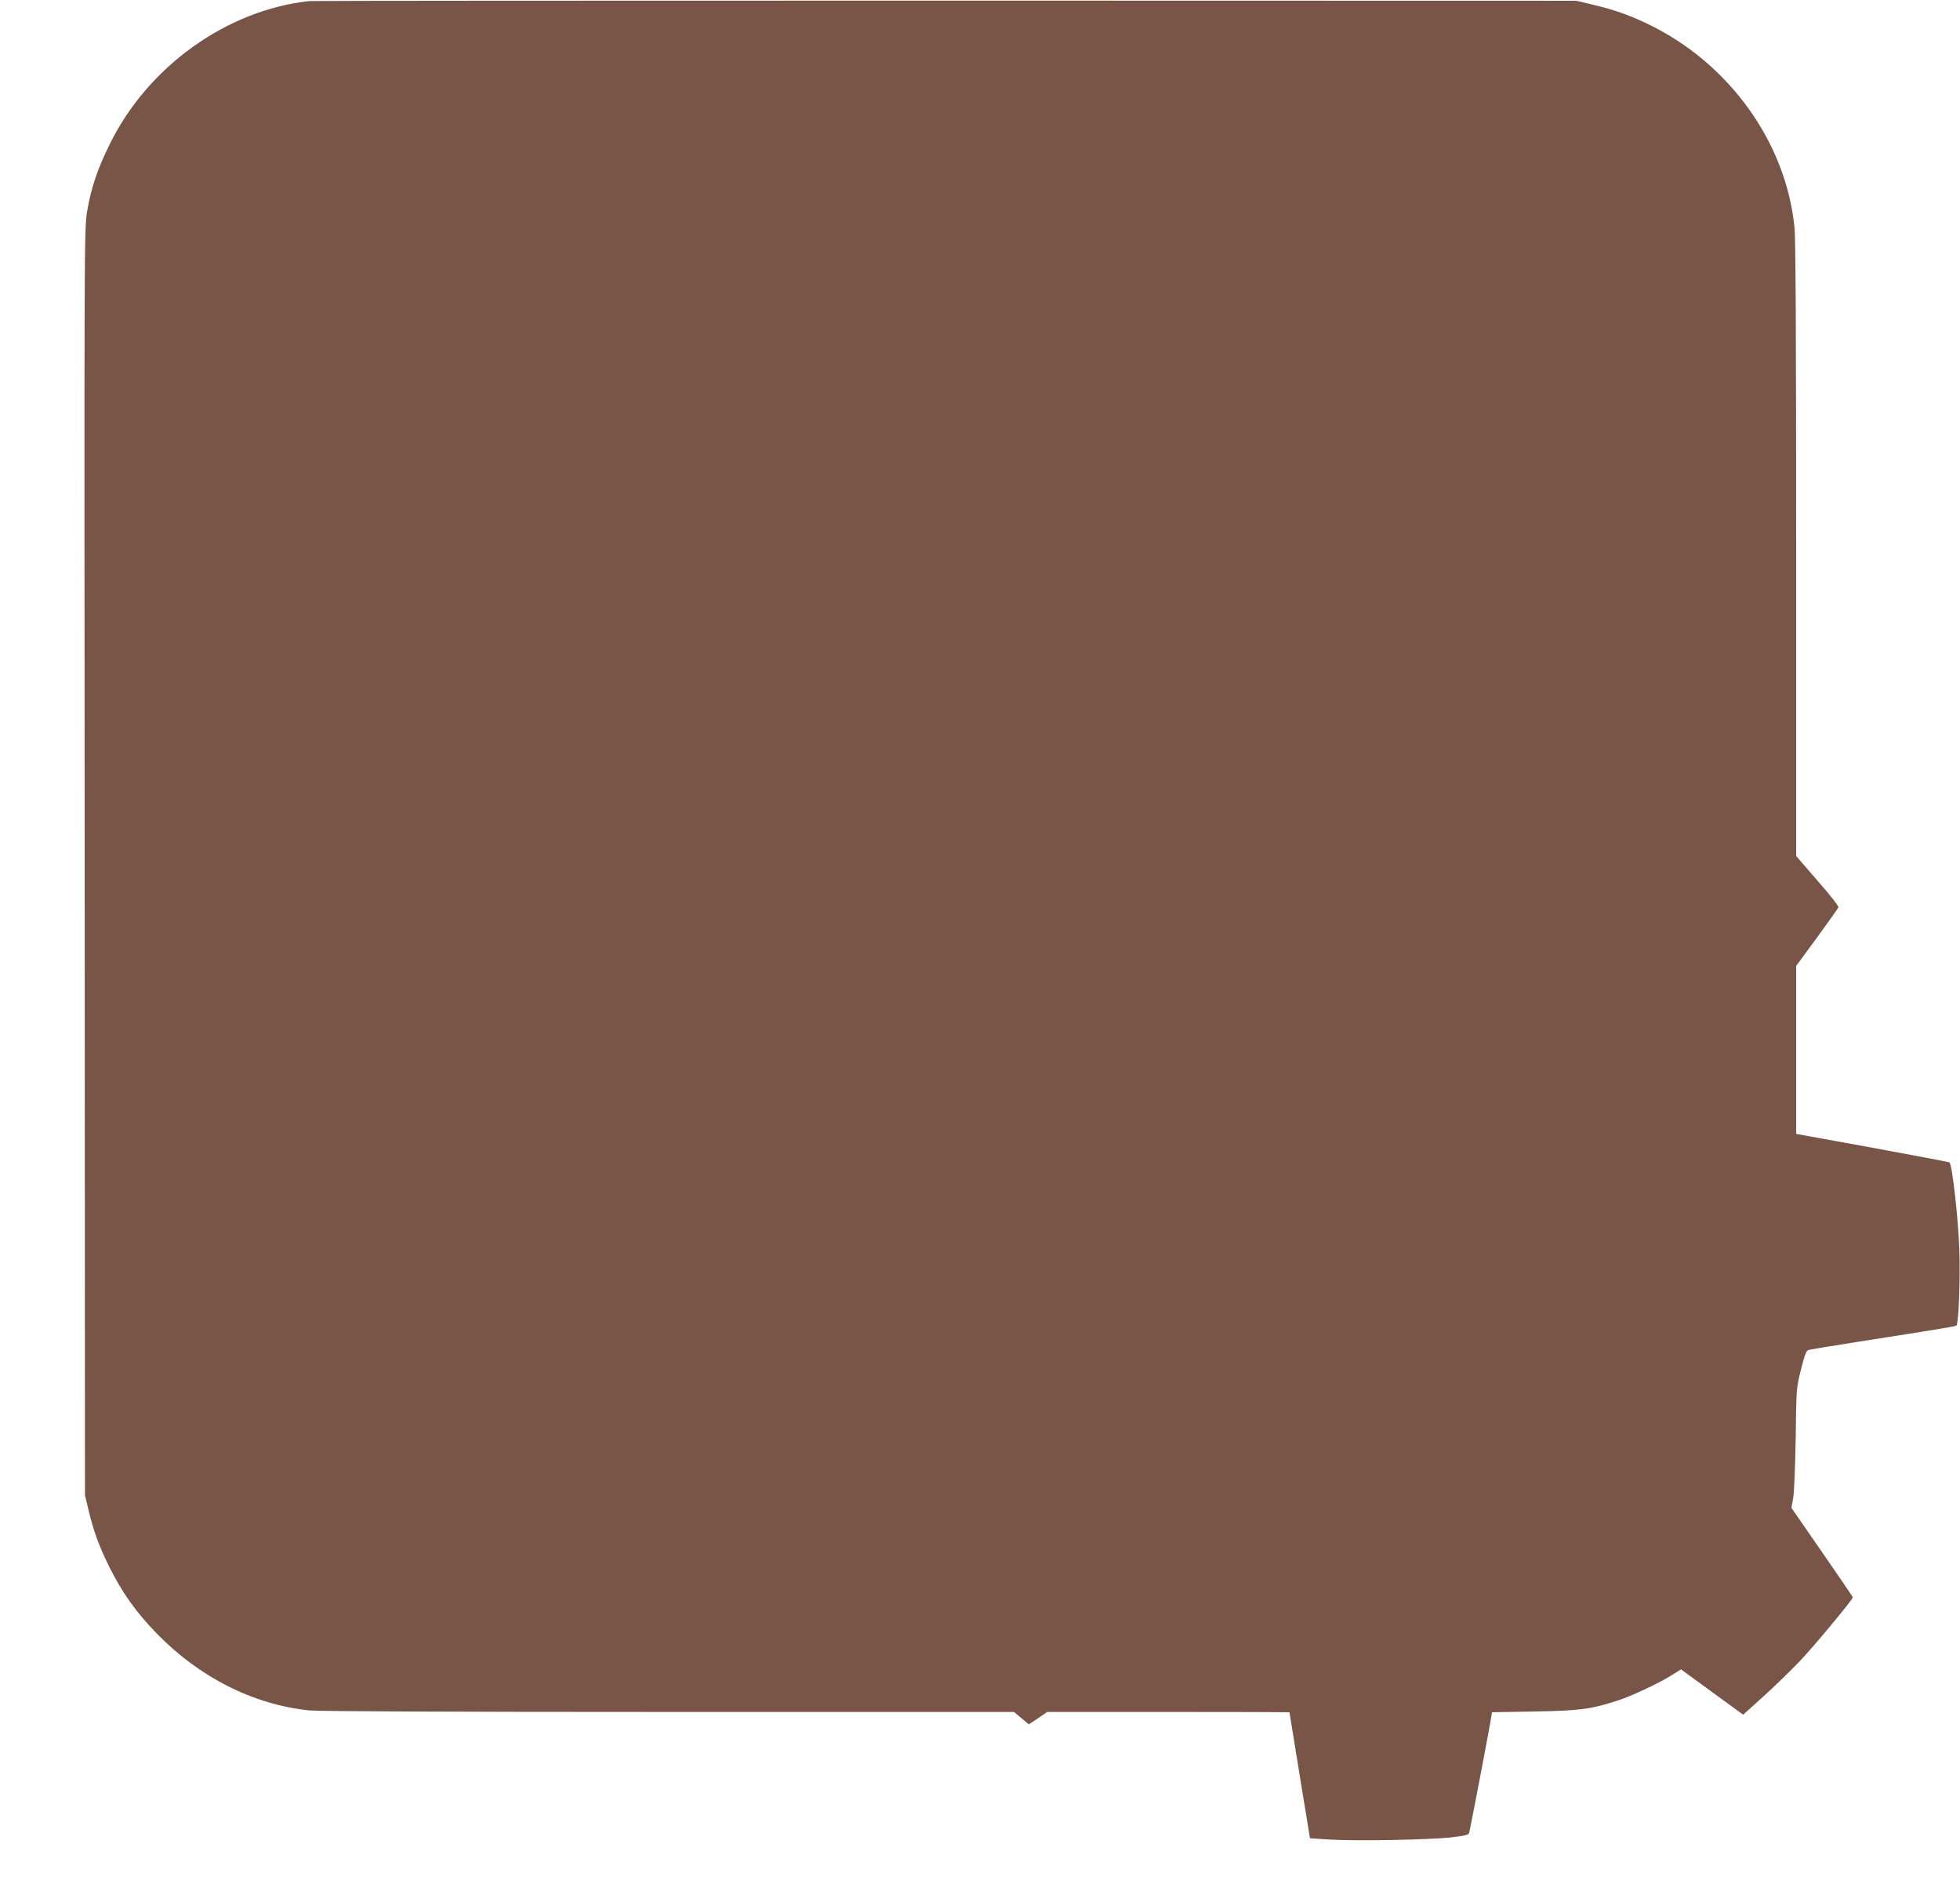
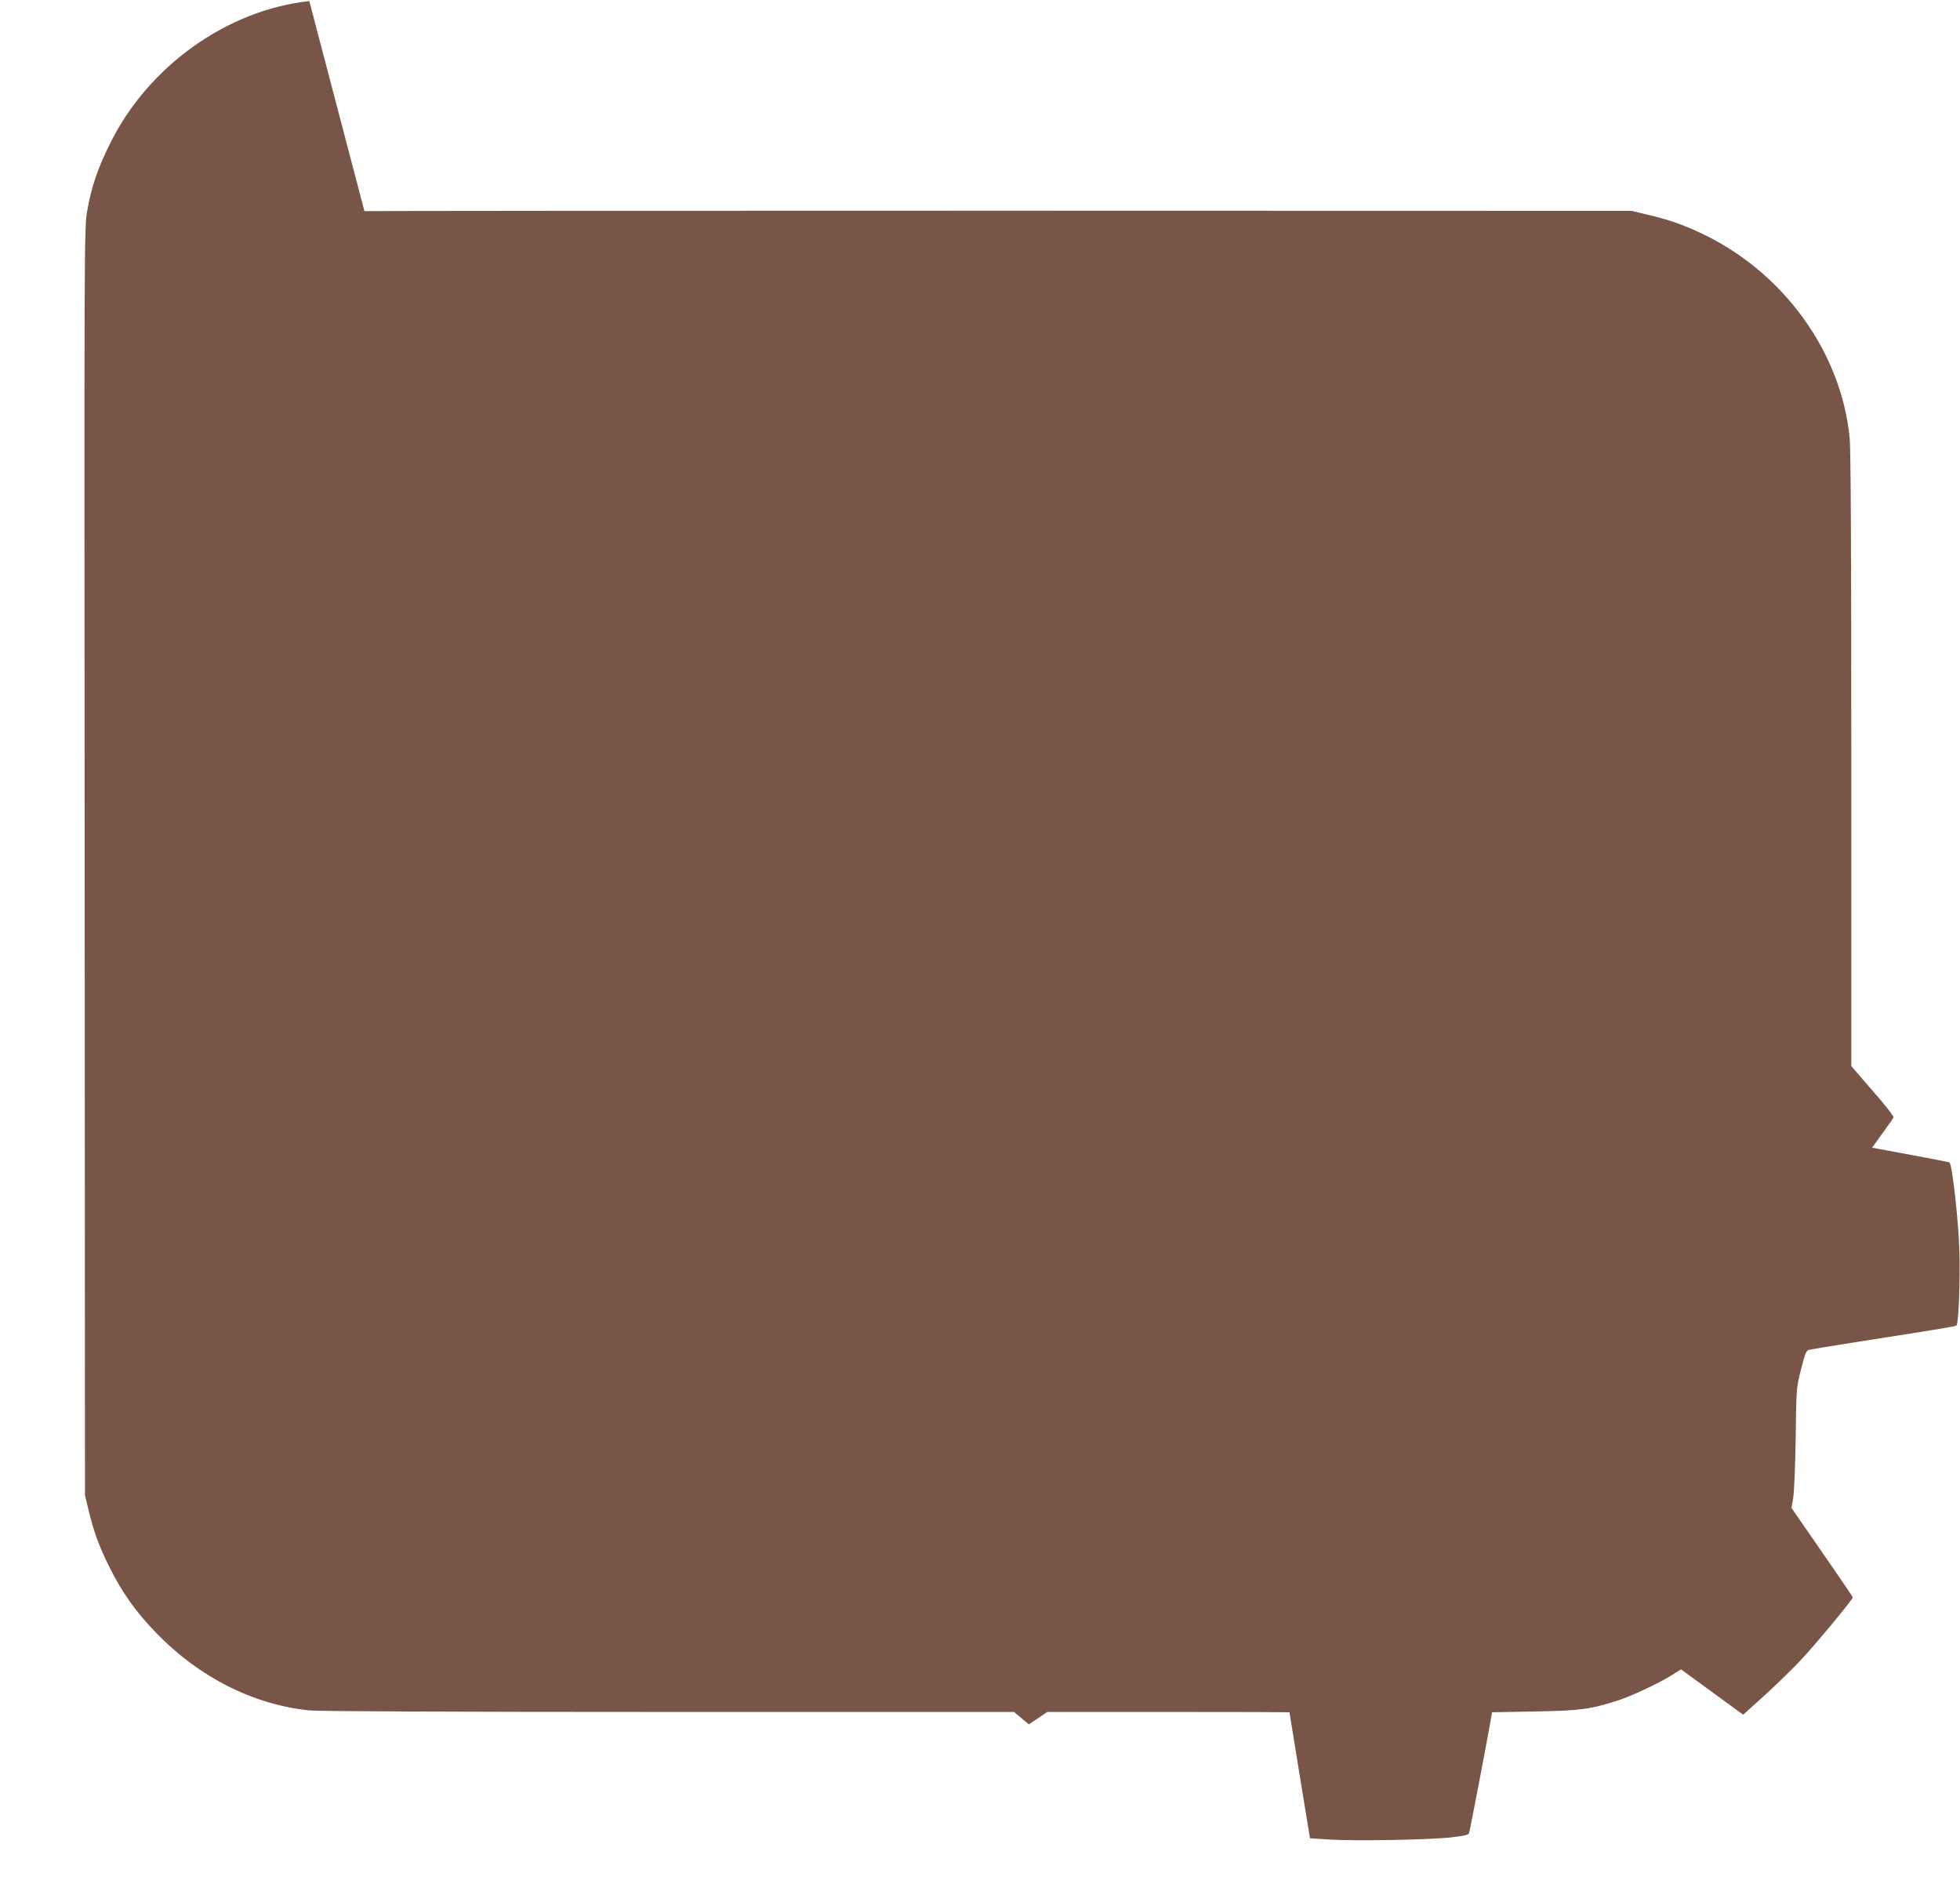
<svg xmlns="http://www.w3.org/2000/svg" version="1.0" width="1280pt" height="1242pt" viewBox="0 0 1280 1242" preserveAspectRatio="xMidYMid meet">
  <g transform="translate(0,1242) scale(0.1,-0.1)" fill="#795548" stroke="none">
-     <path d="M2020 12413 c-537 -58 -1051 -425 -1300 -928 -83 -166 -124 -288 -151 -445 -19 -113 -19 -186 -16 -4250 l2 -4135 22 -92 c35 -146 69 -239 138 -378 83 -166 172 -292 308 -432 279 -287 631 -465 997 -503 59 -6 941 -10 2349 -10 l2253 0 49 -41 48 -40 60 40 60 41 790 0 c435 0 791 -1 792 -2 0 -2 30 -187 67 -413 l67 -410 125 -8 c167 -11 657 -2 797 14 86 10 114 16 117 28 6 19 111 567 134 697 l16 92 275 5 c296 5 368 14 547 72 93 30 277 117 356 168 l56 35 203 -148 203 -148 134 121 c74 67 179 169 234 227 96 100 348 405 348 418 0 4 -91 137 -201 296 l-200 289 12 66 c6 37 13 210 16 391 4 323 4 326 35 448 26 103 34 123 52 127 12 3 152 26 311 51 588 92 646 102 652 108 14 13 25 297 19 486 -6 201 -47 568 -65 579 -5 3 -233 46 -505 96 l-496 90 0 549 0 548 136 185 c74 102 138 191 140 198 3 6 -58 85 -136 173 l-140 162 0 1998 c0 1375 -3 2033 -11 2108 -56 558 -431 1076 -961 1329 -128 61 -228 95 -367 127 l-96 23 -4120 1 c-2266 0 -4136 -1 -4155 -3z" />
+     <path d="M2020 12413 c-537 -58 -1051 -425 -1300 -928 -83 -166 -124 -288 -151 -445 -19 -113 -19 -186 -16 -4250 l2 -4135 22 -92 c35 -146 69 -239 138 -378 83 -166 172 -292 308 -432 279 -287 631 -465 997 -503 59 -6 941 -10 2349 -10 l2253 0 49 -41 48 -40 60 40 60 41 790 0 c435 0 791 -1 792 -2 0 -2 30 -187 67 -413 l67 -410 125 -8 c167 -11 657 -2 797 14 86 10 114 16 117 28 6 19 111 567 134 697 l16 92 275 5 c296 5 368 14 547 72 93 30 277 117 356 168 l56 35 203 -148 203 -148 134 121 c74 67 179 169 234 227 96 100 348 405 348 418 0 4 -91 137 -201 296 l-200 289 12 66 c6 37 13 210 16 391 4 323 4 326 35 448 26 103 34 123 52 127 12 3 152 26 311 51 588 92 646 102 652 108 14 13 25 297 19 486 -6 201 -47 568 -65 579 -5 3 -233 46 -505 96 c74 102 138 191 140 198 3 6 -58 85 -136 173 l-140 162 0 1998 c0 1375 -3 2033 -11 2108 -56 558 -431 1076 -961 1329 -128 61 -228 95 -367 127 l-96 23 -4120 1 c-2266 0 -4136 -1 -4155 -3z" />
  </g>
</svg>